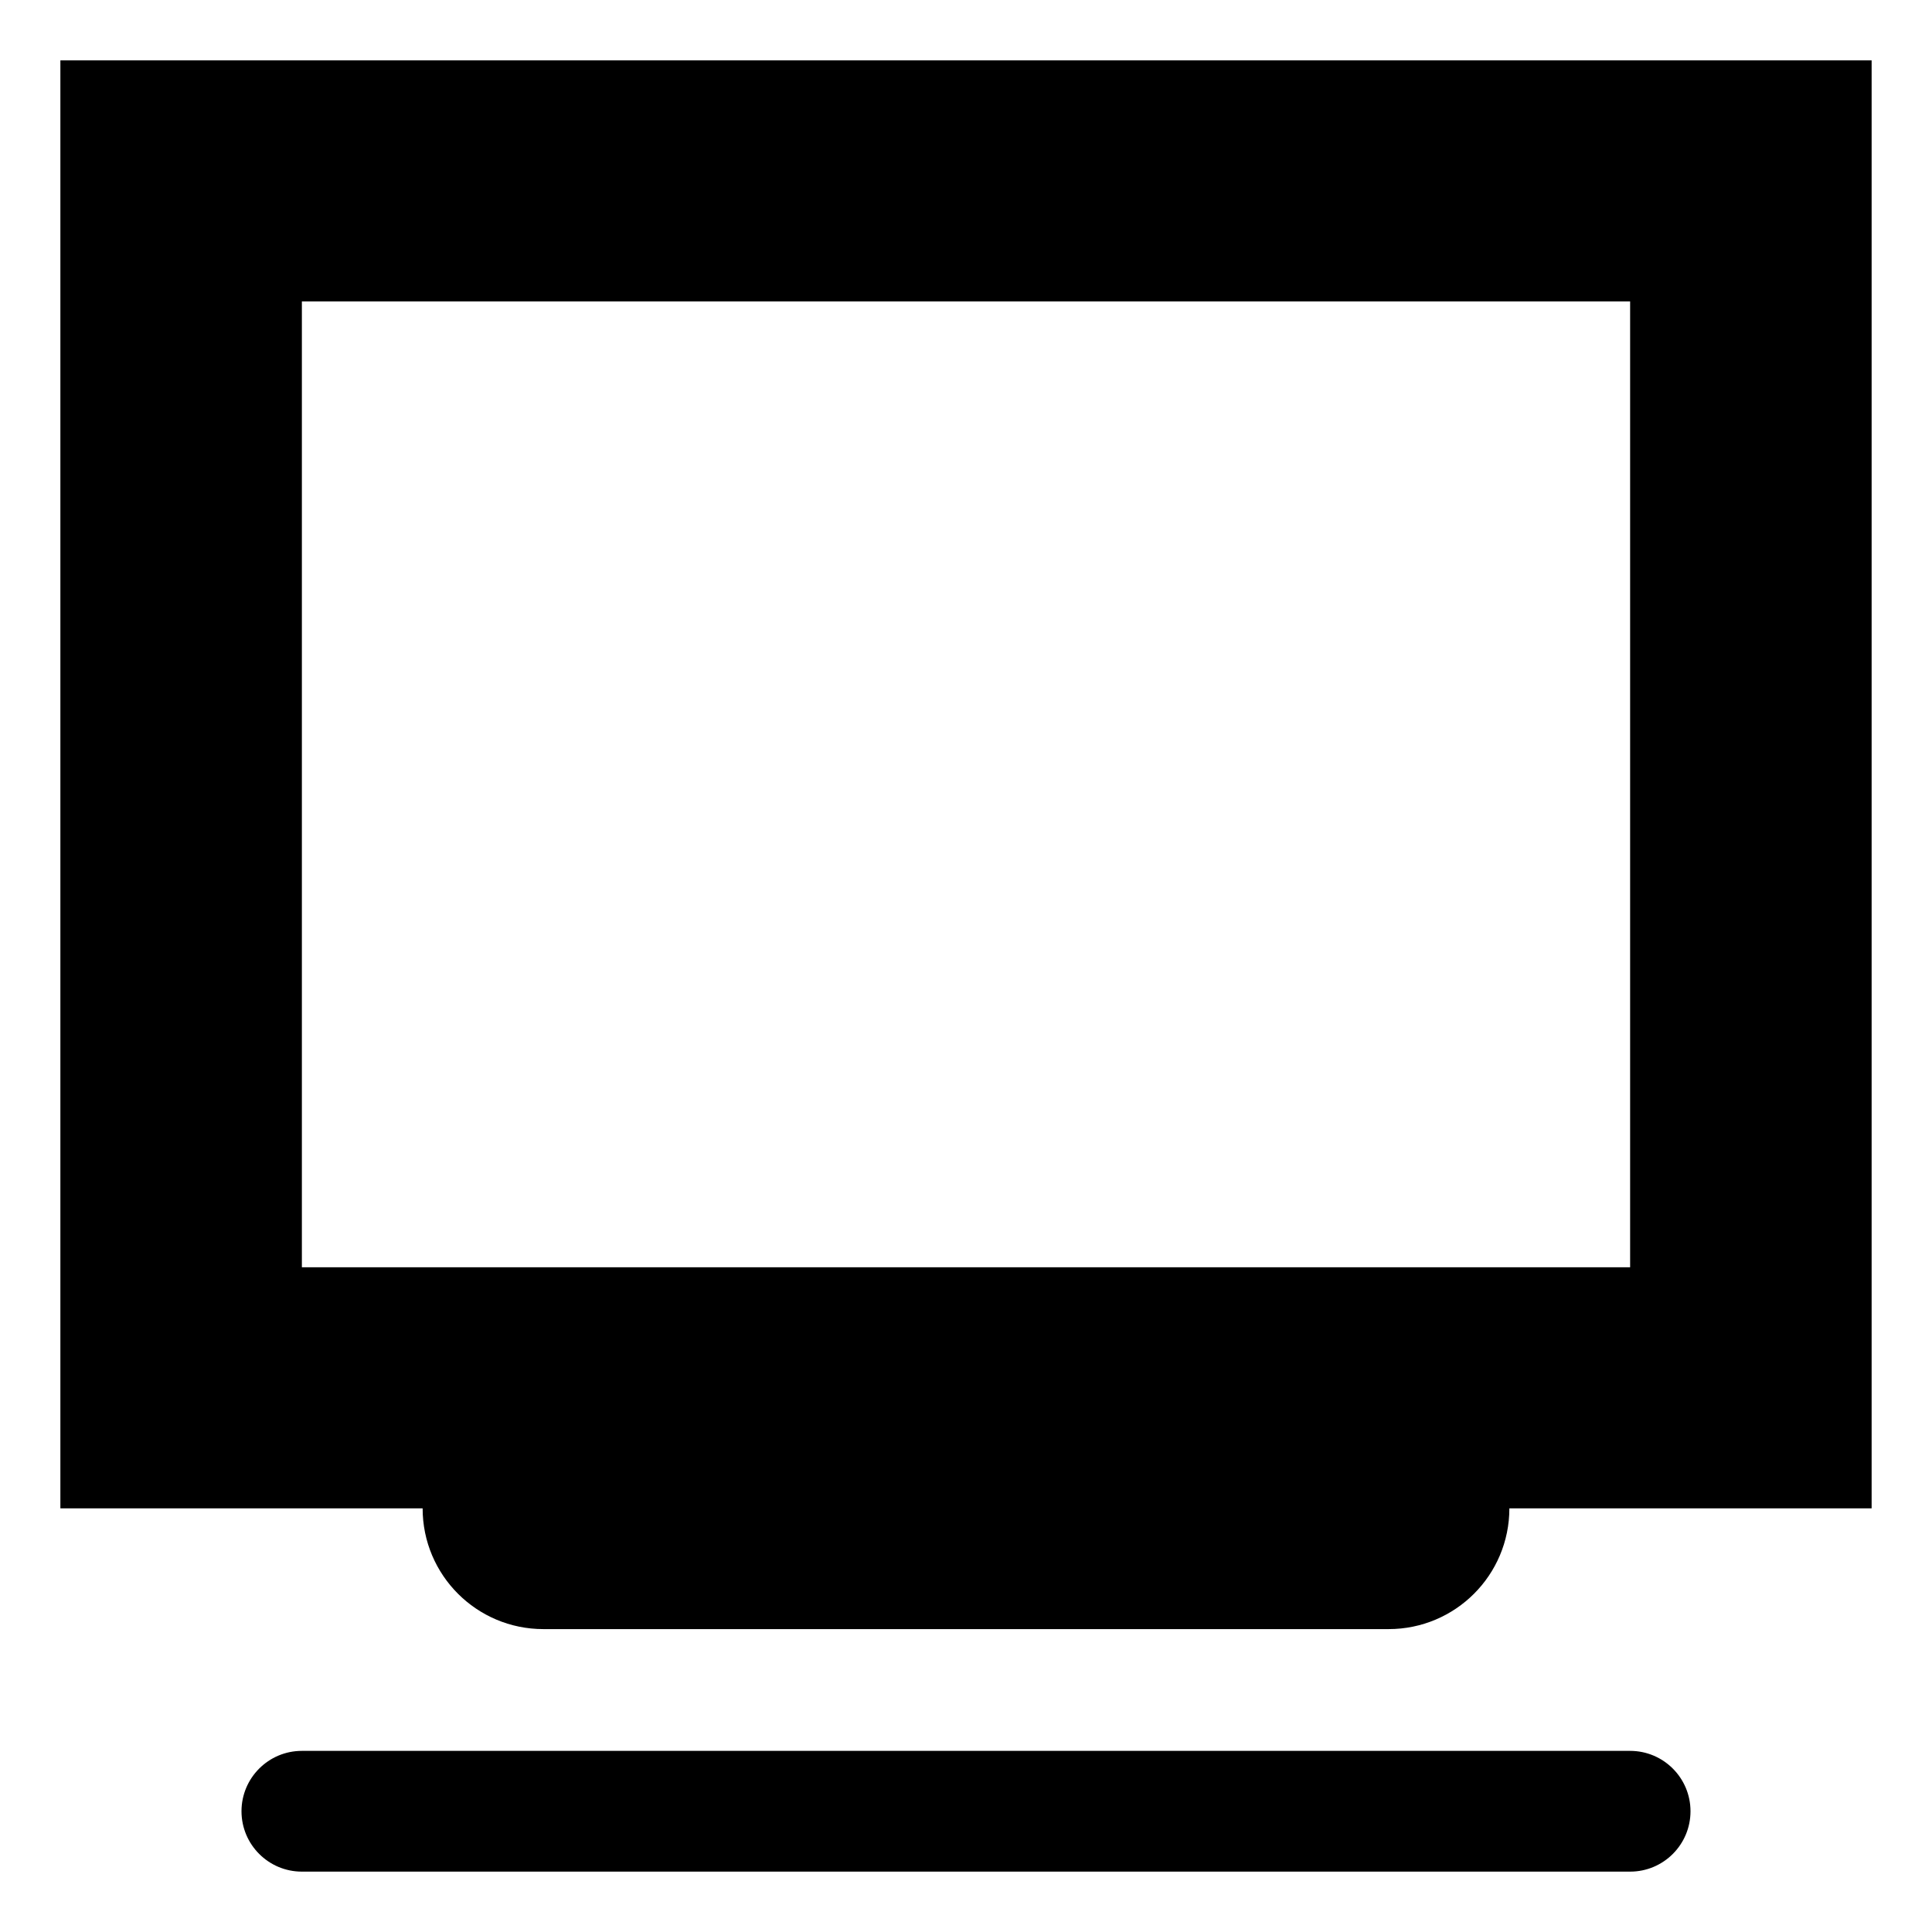
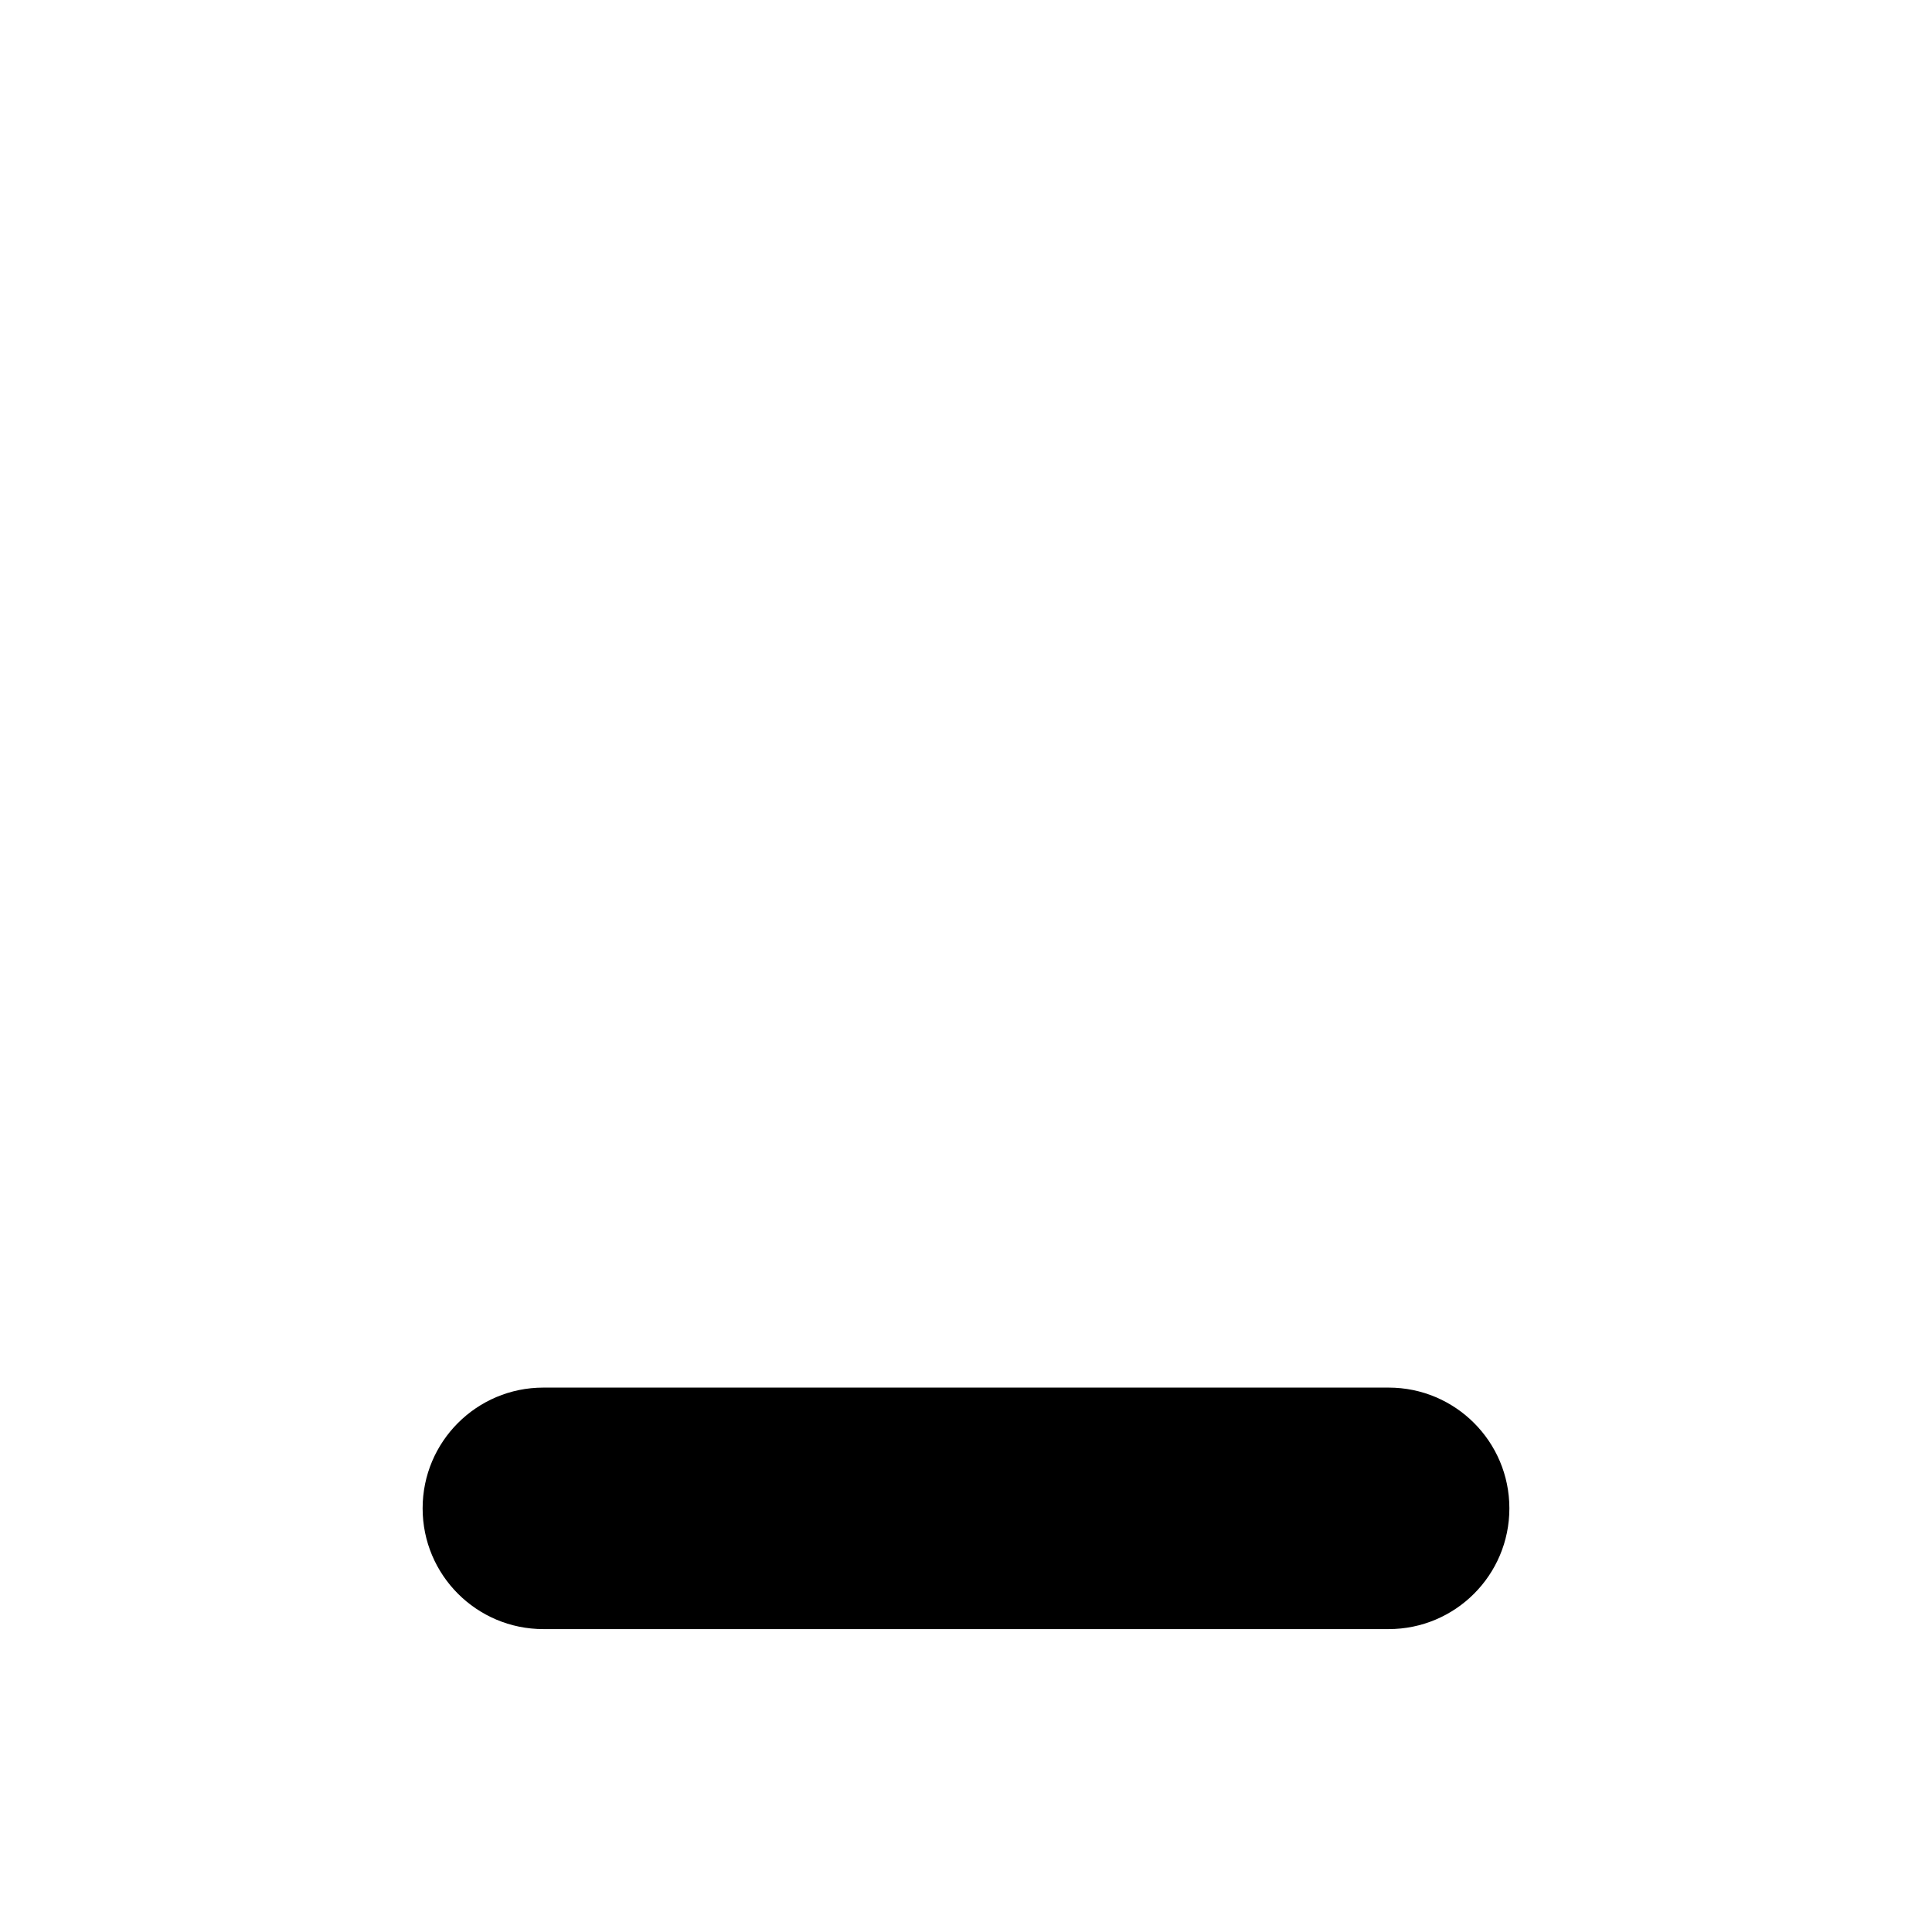
<svg xmlns="http://www.w3.org/2000/svg" id="Layer_1" style="enable-background:new 0 0 32 32;" version="1.1" viewBox="0 0 32 32" xml:space="preserve">
  <g>
    <g>
-       <path d="M1,1v23.983h30V1H1z M27,20.99H5V4.993h22V20.99z" />
-     </g>
+       </g>
    <g>
      <path d="M23,22.983H9c-1.105,0-2,0.895-2,2c0,1.105,0.895,2,2,2h14c1.105,0,2-0.895,2-2    C25,23.878,24.105,22.983,23,22.983z" />
    </g>
    <g>
-       <path d="M27,31H5c-0.552,0-1-0.448-1-1s0.448-1,1-1h22c0.552,0,1,0.448,1,1S27.552,31,27,31z" />
-     </g>
+       </g>
  </g>
</svg>